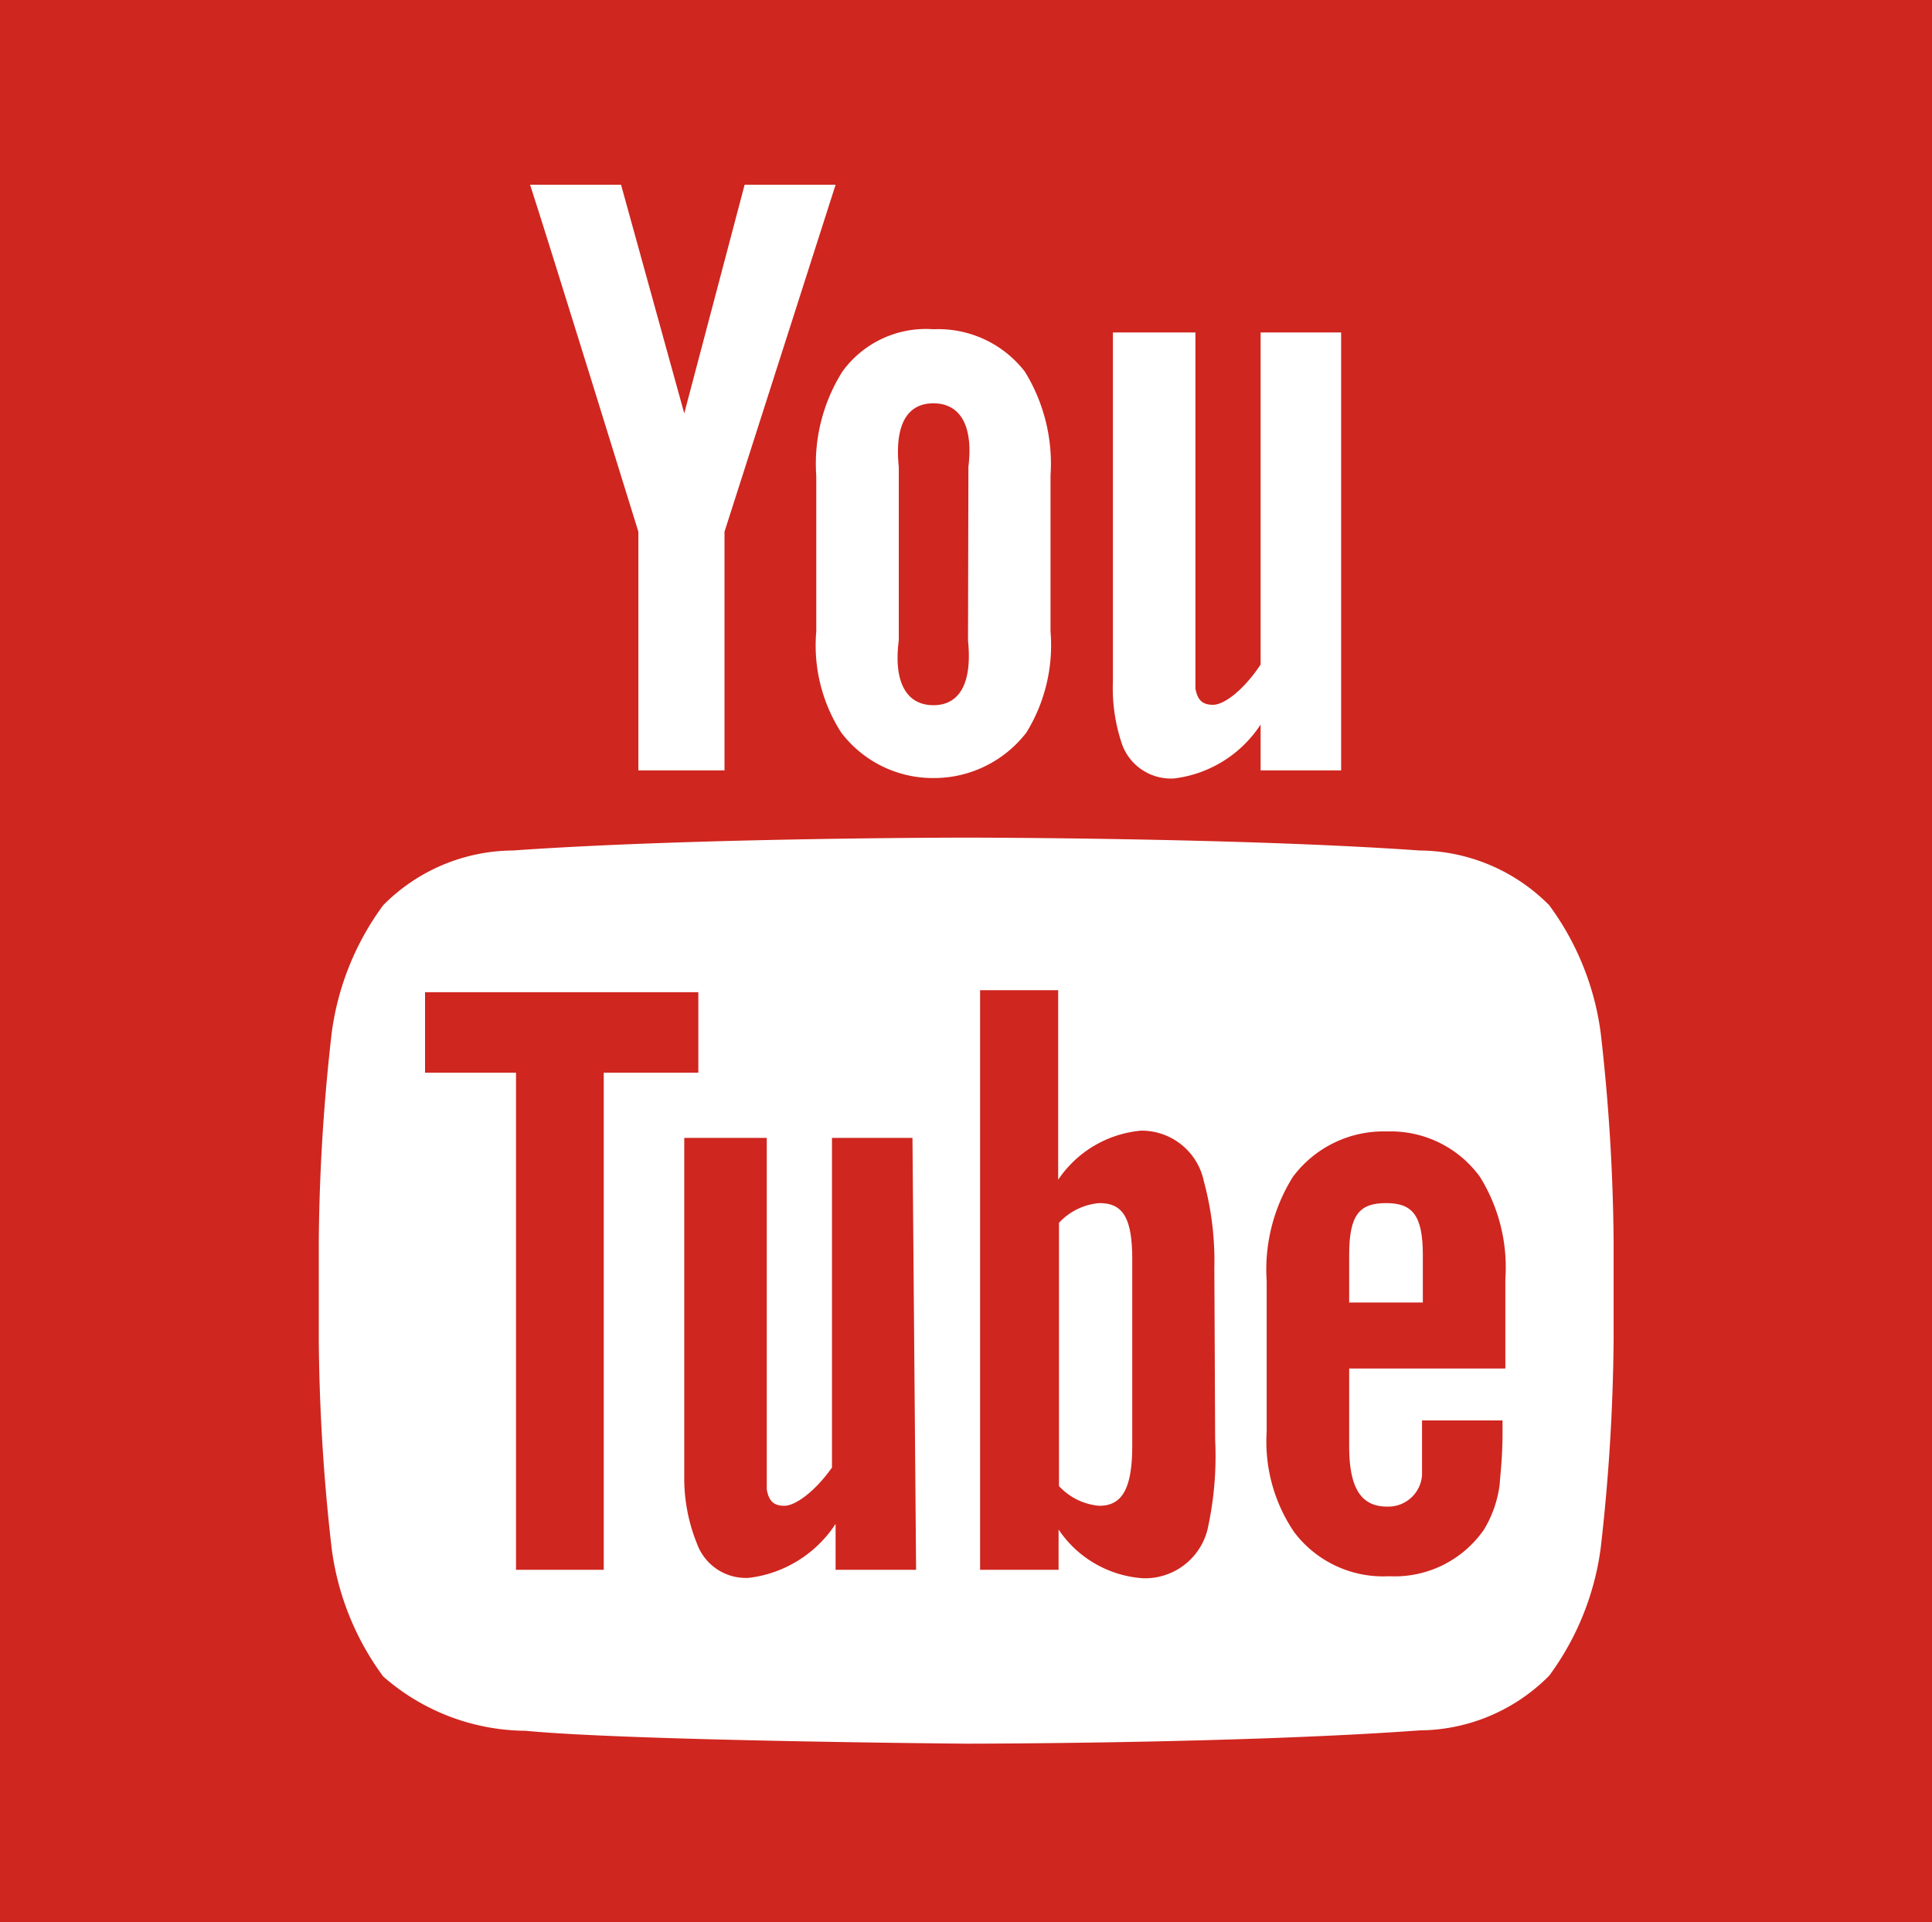
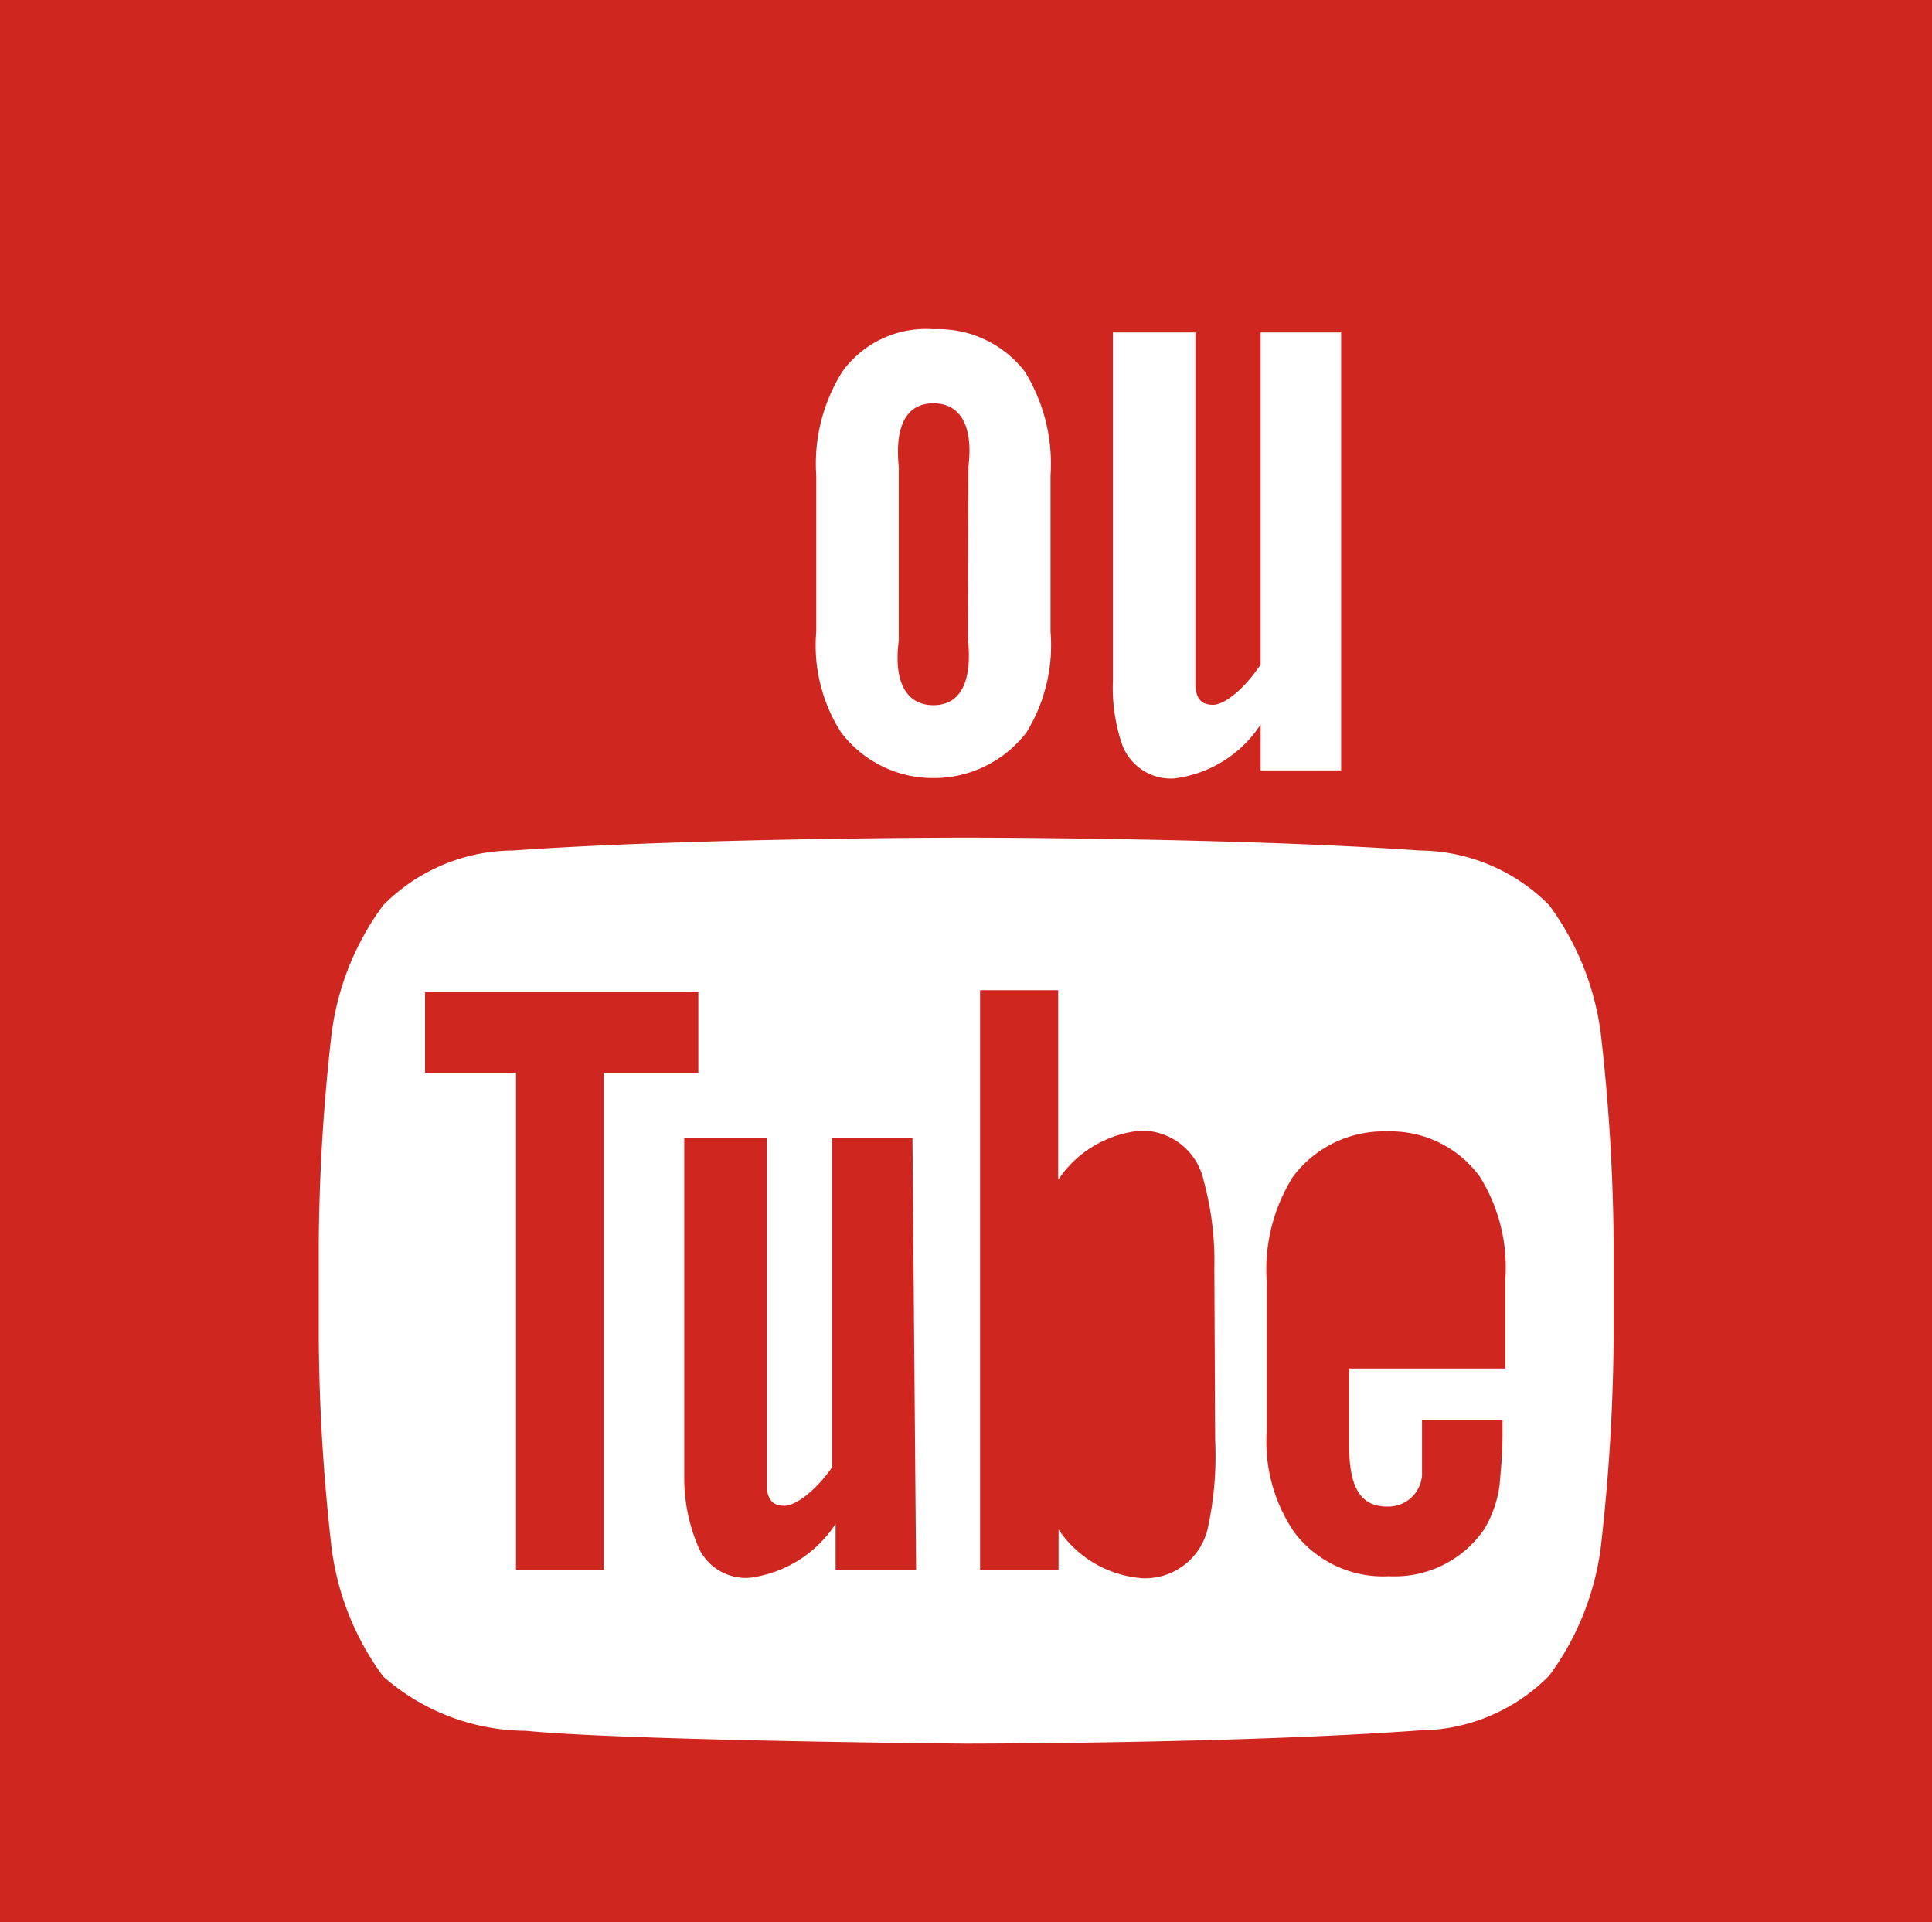
<svg xmlns="http://www.w3.org/2000/svg" width="48" height="47.75" viewBox="0 0 48 47.75">
  <g id="レイヤー_2" data-name="レイヤー 2">
    <g id="レイヤー_1-2" data-name="レイヤー 1">
      <rect width="48" height="47.75" style="fill:#cf261f" />
      <path id="u" d="M33.32,19.14h-2V18a3,3,0,0,1-2.15,1.34,1.29,1.29,0,0,1-1.29-.84,4.33,4.33,0,0,1-.23-1.58V8.26h2.05V17.1c.05.3.18.41.44.41s.74-.34,1.18-1V8.26h2Z" style="fill:#fff" />
      <path id="o" d="M26.1,11.81a4.35,4.35,0,0,0-.64-2.58,2.72,2.72,0,0,0-2.27-1.05,2.56,2.56,0,0,0-2.26,1.05,4.3,4.3,0,0,0-.65,2.59v3.87a4,4,0,0,0,.62,2.51,2.86,2.86,0,0,0,2.29,1.13A2.9,2.9,0,0,0,25.5,18.2a4.13,4.13,0,0,0,.6-2.51Zm-2.05,4.1c.11,1.08-.22,1.61-.86,1.61s-1-.53-.86-1.61V11.6c-.11-1.08.23-1.58.86-1.58s1,.5.87,1.58Z" style="fill:#fff" />
-       <path id="y" d="M18,13.21v5.93H15.86V13.21S13.63,6,13.17,4.59h2.26L17,10.27l1.5-5.68h2.26Z" style="fill:#fff" />
-       <path d="M34.44,29.89c-.65,0-.92.27-.92,1.28v1.19h1.83V31.18C35.35,30.19,35.09,29.89,34.44,29.89Z" style="fill:#fff" />
-       <path d="M27.31,29.89a1.54,1.54,0,0,0-1,.49v6.54a1.54,1.54,0,0,0,1,.49c.56,0,.82-.41.82-1.49V31.28C28.13,30.21,27.87,29.89,27.31,29.89Z" style="fill:#fff" />
      <path d="M39.77,25.67a6.85,6.85,0,0,0-1.28-3.18,4.57,4.57,0,0,0-3.22-1.36C30.76,20.81,24,20.81,24,20.81h0s-6.75,0-11.26.32a4.57,4.57,0,0,0-3.22,1.36,6.85,6.85,0,0,0-1.28,3.18,48.41,48.41,0,0,0-.32,5.18v2.44a48.41,48.41,0,0,0,.32,5.18,6.85,6.85,0,0,0,1.28,3.18A5.42,5.42,0,0,0,13.06,43c2.57.25,10.94.32,10.94.32s6.76,0,11.27-.33a4.57,4.57,0,0,0,3.22-1.36,6.85,6.85,0,0,0,1.28-3.18,48.41,48.41,0,0,0,.32-5.18V30.85A48.41,48.41,0,0,0,39.77,25.67ZM15,39H12.82V26.65H10.56v-2h6.79v2H15Zm7.76,0h-2V37.86a3,3,0,0,1-2.15,1.34,1.29,1.29,0,0,1-1.29-.84A4.33,4.33,0,0,1,17,36.78V28.27h2.05V37c.05.3.18.41.44.41s.75-.34,1.18-.95V28.27h2Zm7.43-3.23A8.39,8.39,0,0,1,30,38a1.6,1.6,0,0,1-1.61,1.21A2.75,2.75,0,0,1,26.3,38V39H24.35V24.6h1.94v4.71a2.78,2.78,0,0,1,2.06-1.22,1.58,1.58,0,0,1,1.56,1.26,7.56,7.56,0,0,1,.26,2.15ZM37.4,34H33.52v1.93c0,1,.27,1.5.94,1.5a.84.84,0,0,0,.87-.78c0-.11,0-.58,0-1.36h2v.31c0,.63-.06,1.07-.07,1.27A2.85,2.85,0,0,1,36.87,38a2.7,2.7,0,0,1-2.36,1.16,2.77,2.77,0,0,1-2.36-1.1,4,4,0,0,1-.68-2.49V31.82a4.34,4.34,0,0,1,.65-2.58,2.81,2.81,0,0,1,2.34-1.13,2.74,2.74,0,0,1,2.31,1.13,4.26,4.26,0,0,1,.63,2.54Z" style="fill:#fff" />
    </g>
  </g>
</svg>